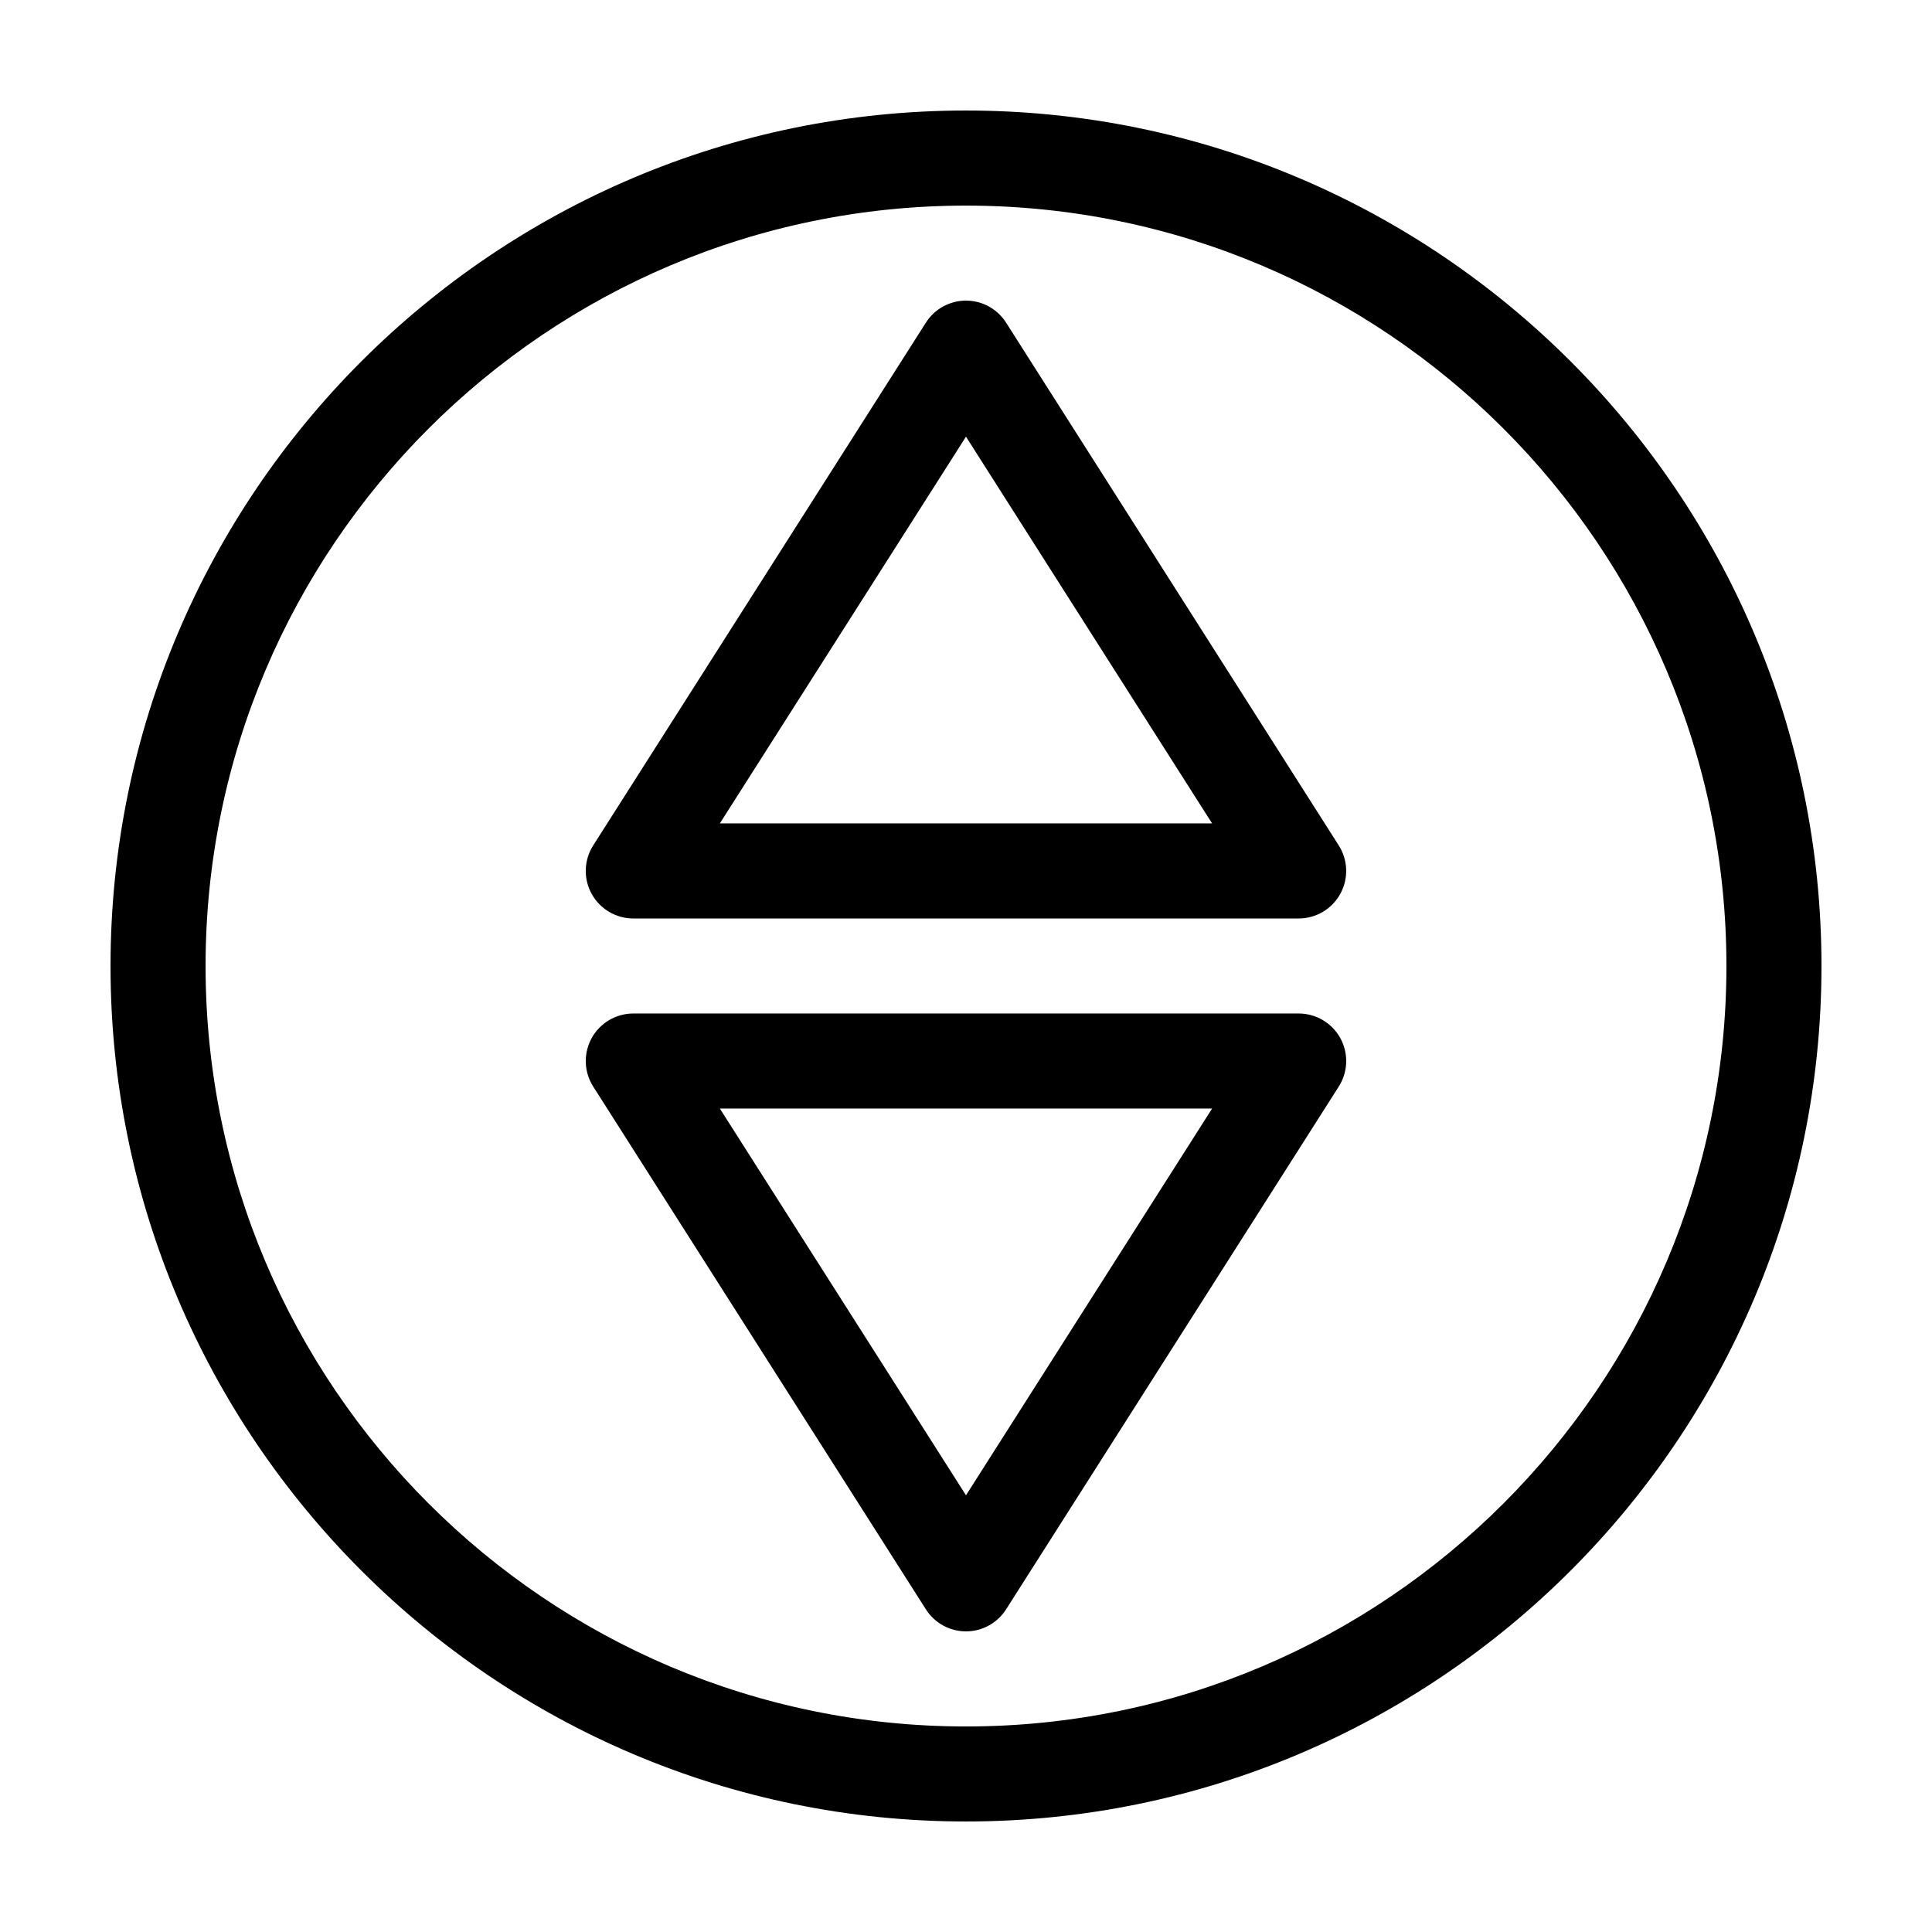
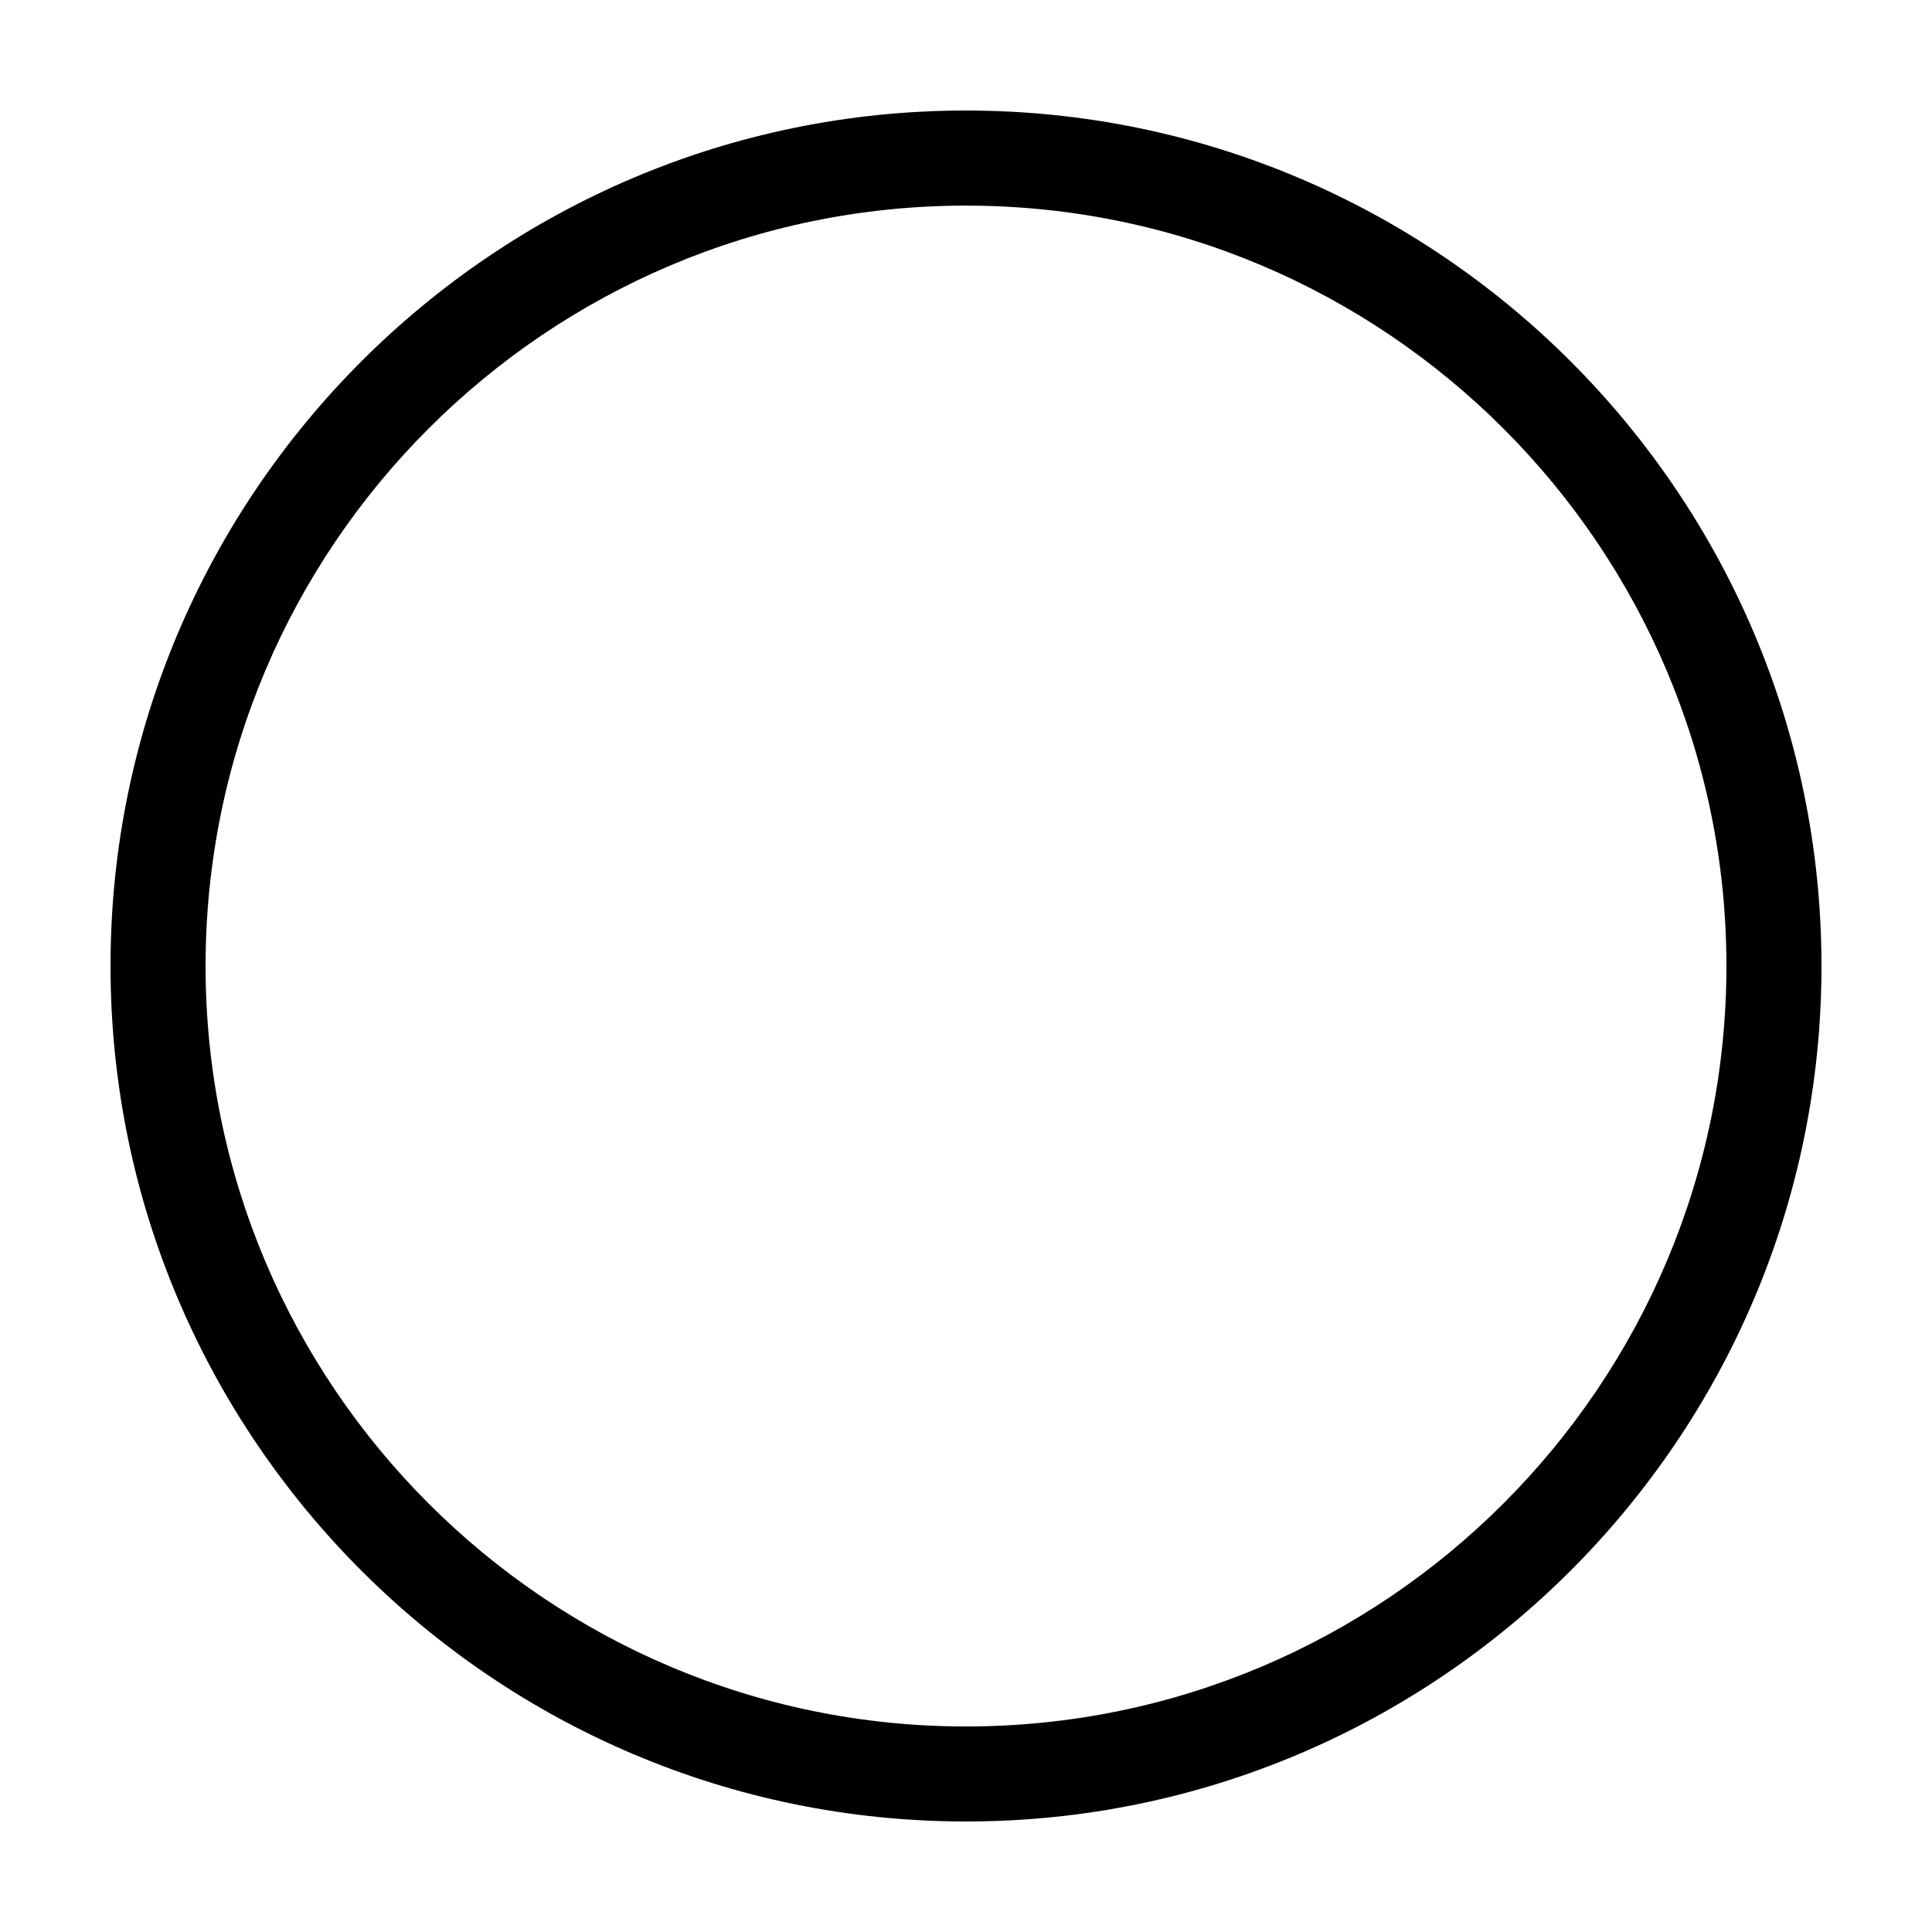
<svg xmlns="http://www.w3.org/2000/svg" fill="#000000" width="800px" height="800px" version="1.1" viewBox="144 144 512 512">
  <g>
    <path d="m400 173.29c-125.01 0-226.71 101.7-226.71 226.71s101.7 226.71 226.71 226.71 226.71-101.7 226.71-226.71c-0.004-125.01-101.71-226.71-226.71-226.71zm0 428.24c-111.12 0-201.52-90.402-201.52-201.52s90.402-201.52 201.52-201.52 201.52 90.402 201.52 201.52c0 111.12-90.406 201.52-201.52 201.52z" />
-     <path d="m410.62 229.5c-2.312-3.633-6.32-5.836-10.625-5.836-4.309 0-8.312 2.203-10.625 5.836l-88.168 138.55c-2.469 3.879-2.625 8.797-0.414 12.82 2.211 4.027 6.438 6.535 11.039 6.535h176.33c4.602 0 8.828-2.504 11.039-6.535s2.055-8.941-0.414-12.82zm-75.852 132.71 65.227-102.49 65.223 102.49z" />
-     <path d="m488.16 412.59h-176.33c-4.602 0-8.828 2.504-11.039 6.535-2.211 4.031-2.055 8.941 0.414 12.82l88.168 138.55c2.312 3.633 6.316 5.836 10.625 5.836s8.312-2.203 10.625-5.836l88.168-138.55c2.469-3.879 2.625-8.797 0.414-12.82-2.215-4.027-6.441-6.535-11.043-6.535zm-88.164 127.68-65.227-102.49h130.45z" />
  </g>
</svg>